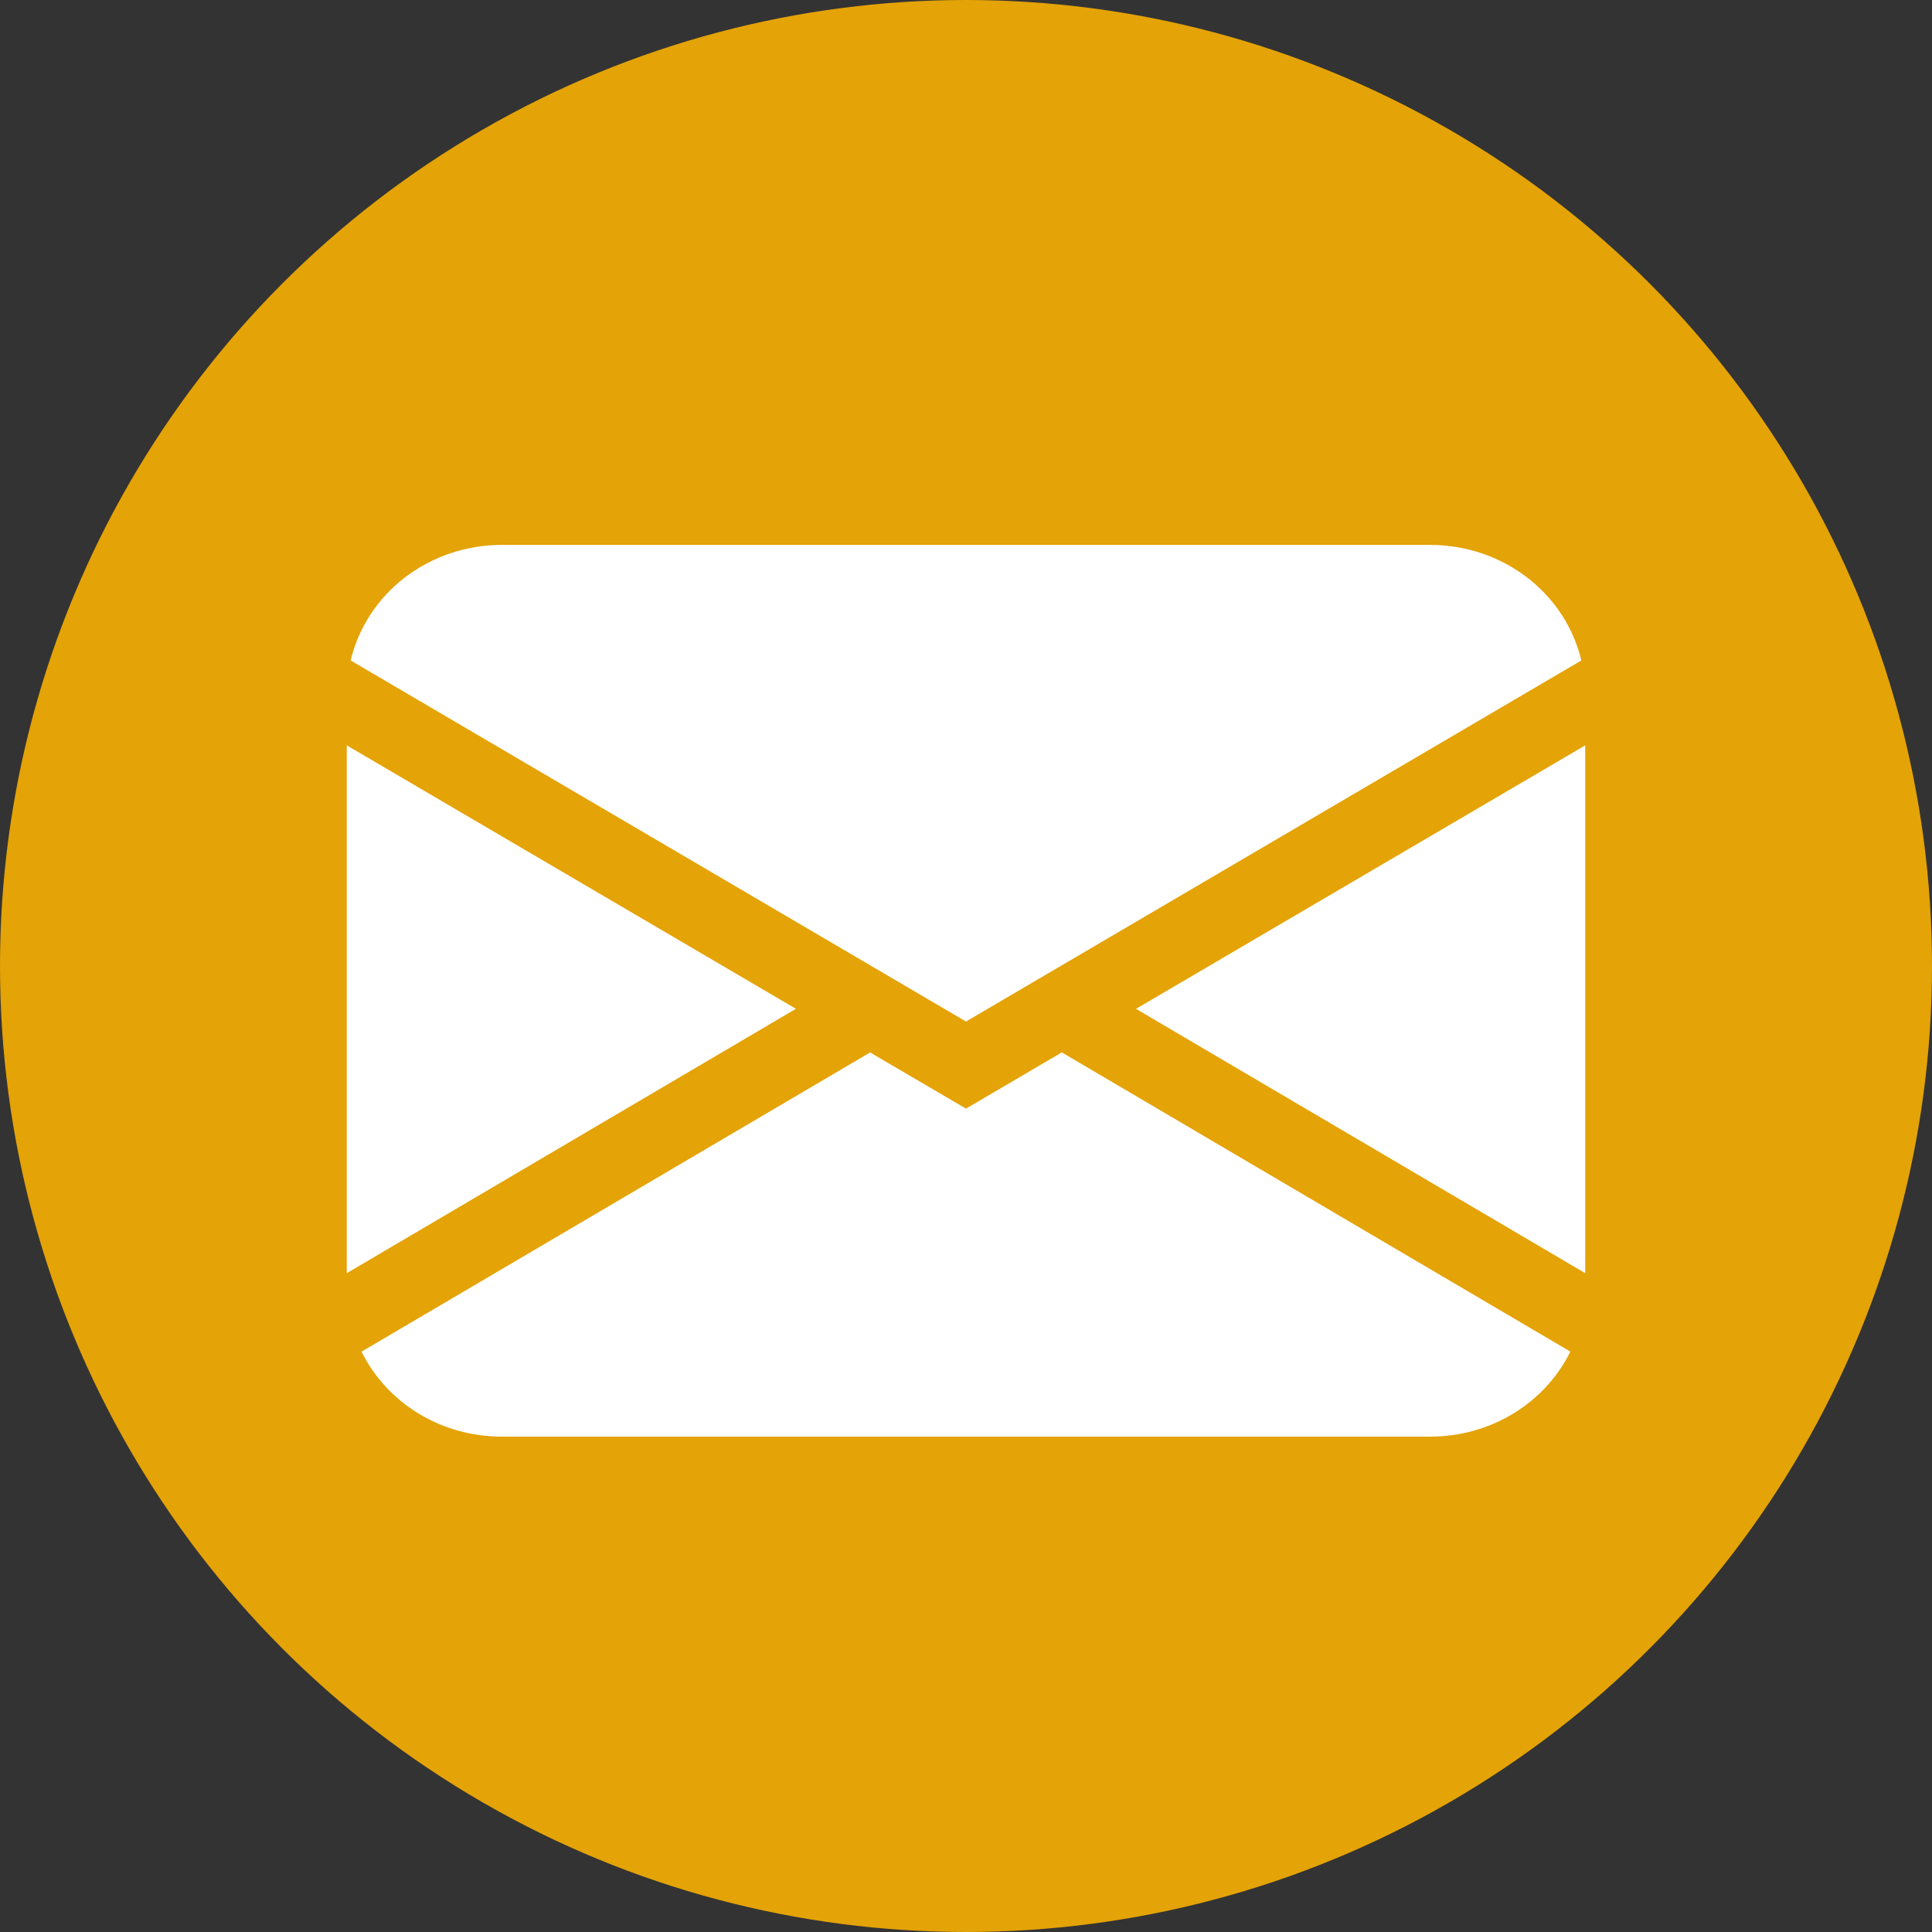
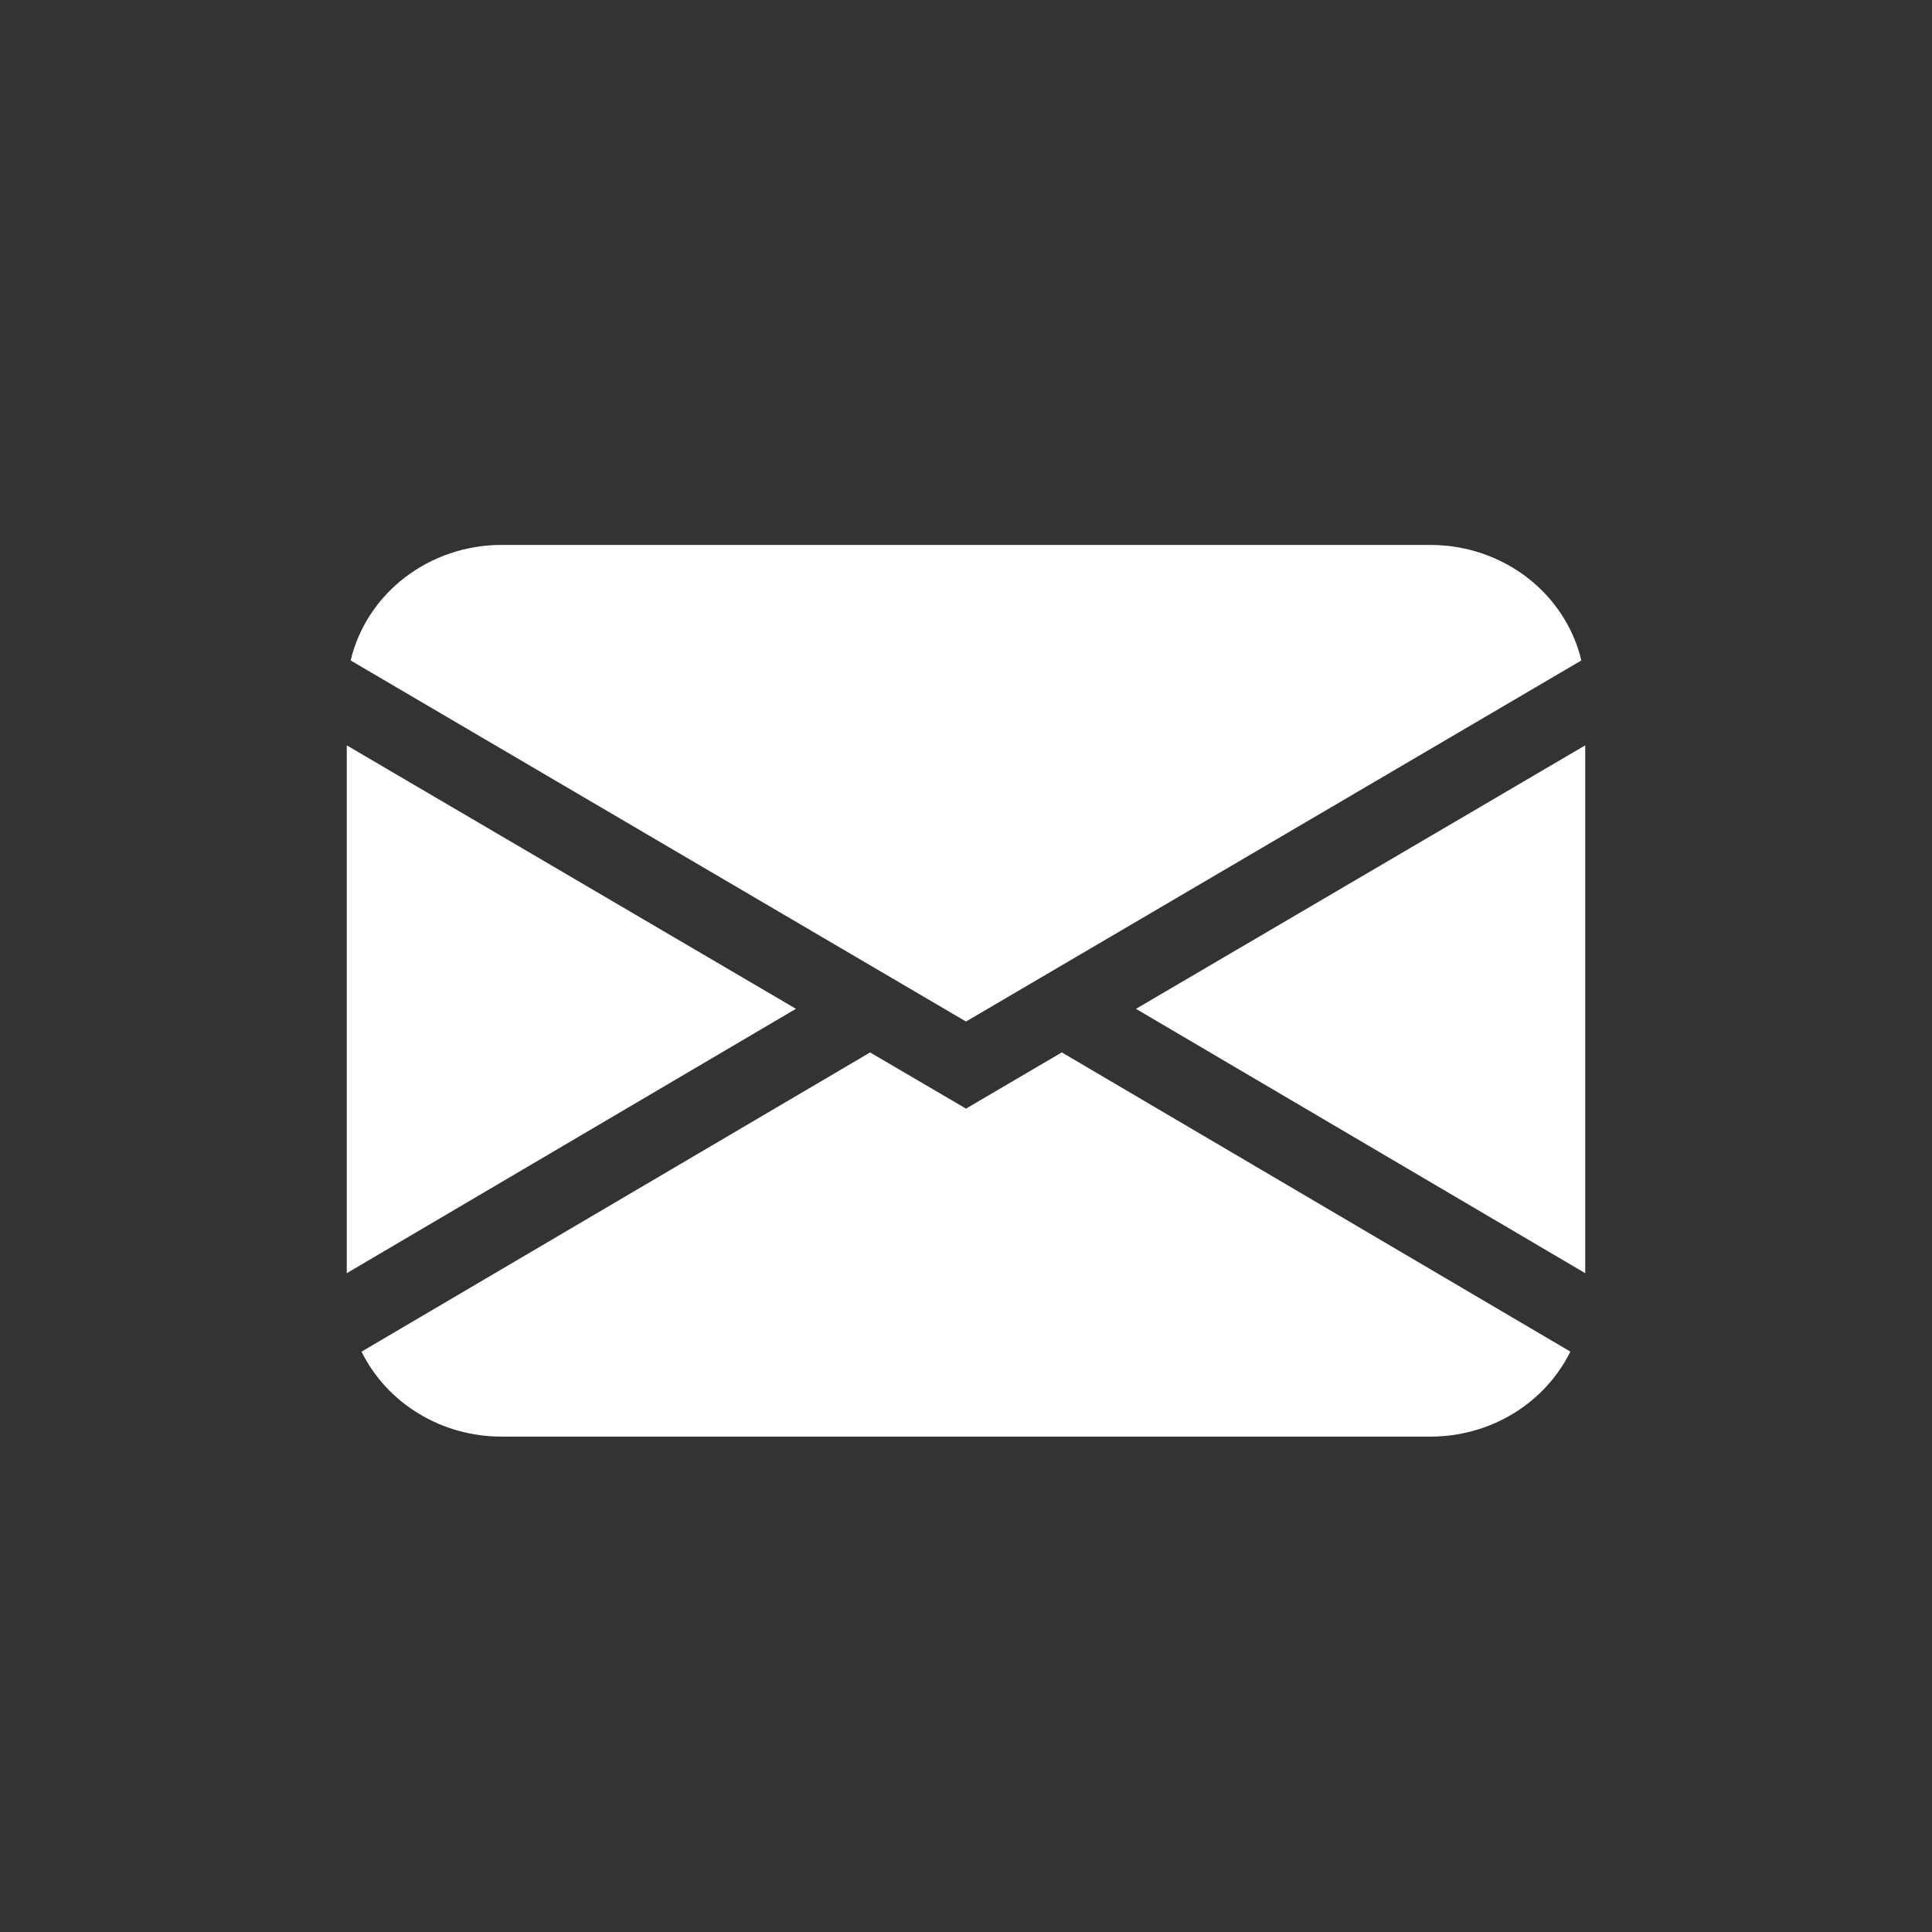
<svg xmlns="http://www.w3.org/2000/svg" width="39" height="39" viewBox="0 0 39 39" fill="none">
  <rect x="0" y="0" width="39" height="39" fill="#333333" stroke="none" />
-   <circle cx="19.5" cy="19.5" r="19.5" fill="#E4A306" />
-   <path d="M7.078 13.332C7.236 12.67 7.623 12.078 8.176 11.655C8.73 11.231 9.417 11 10.125 11H28.875C29.583 11 30.27 11.231 30.824 11.655C31.377 12.078 31.764 12.67 31.922 13.332L19.5 20.621L7.078 13.332ZM7 15.046V25.701L16.067 20.364L7 15.046ZM17.564 21.245L7.298 27.285C7.552 27.799 7.952 28.233 8.453 28.536C8.953 28.84 9.533 29 10.125 29H28.875C29.467 29 30.047 28.839 30.547 28.535C31.047 28.231 31.447 27.797 31.7 27.284L21.434 21.244L19.5 22.379L17.564 21.245ZM22.933 20.366L32 25.701V15.046L22.933 20.364V20.366Z" fill="white" />
+   <path d="M7.078 13.332C7.236 12.67 7.623 12.078 8.176 11.655C8.73 11.231 9.417 11 10.125 11H28.875C29.583 11 30.27 11.231 30.824 11.655C31.377 12.078 31.764 12.67 31.922 13.332L19.5 20.621L7.078 13.332M7 15.046V25.701L16.067 20.364L7 15.046ZM17.564 21.245L7.298 27.285C7.552 27.799 7.952 28.233 8.453 28.536C8.953 28.84 9.533 29 10.125 29H28.875C29.467 29 30.047 28.839 30.547 28.535C31.047 28.231 31.447 27.797 31.7 27.284L21.434 21.244L19.5 22.379L17.564 21.245ZM22.933 20.366L32 25.701V15.046L22.933 20.364V20.366Z" fill="white" />
</svg>